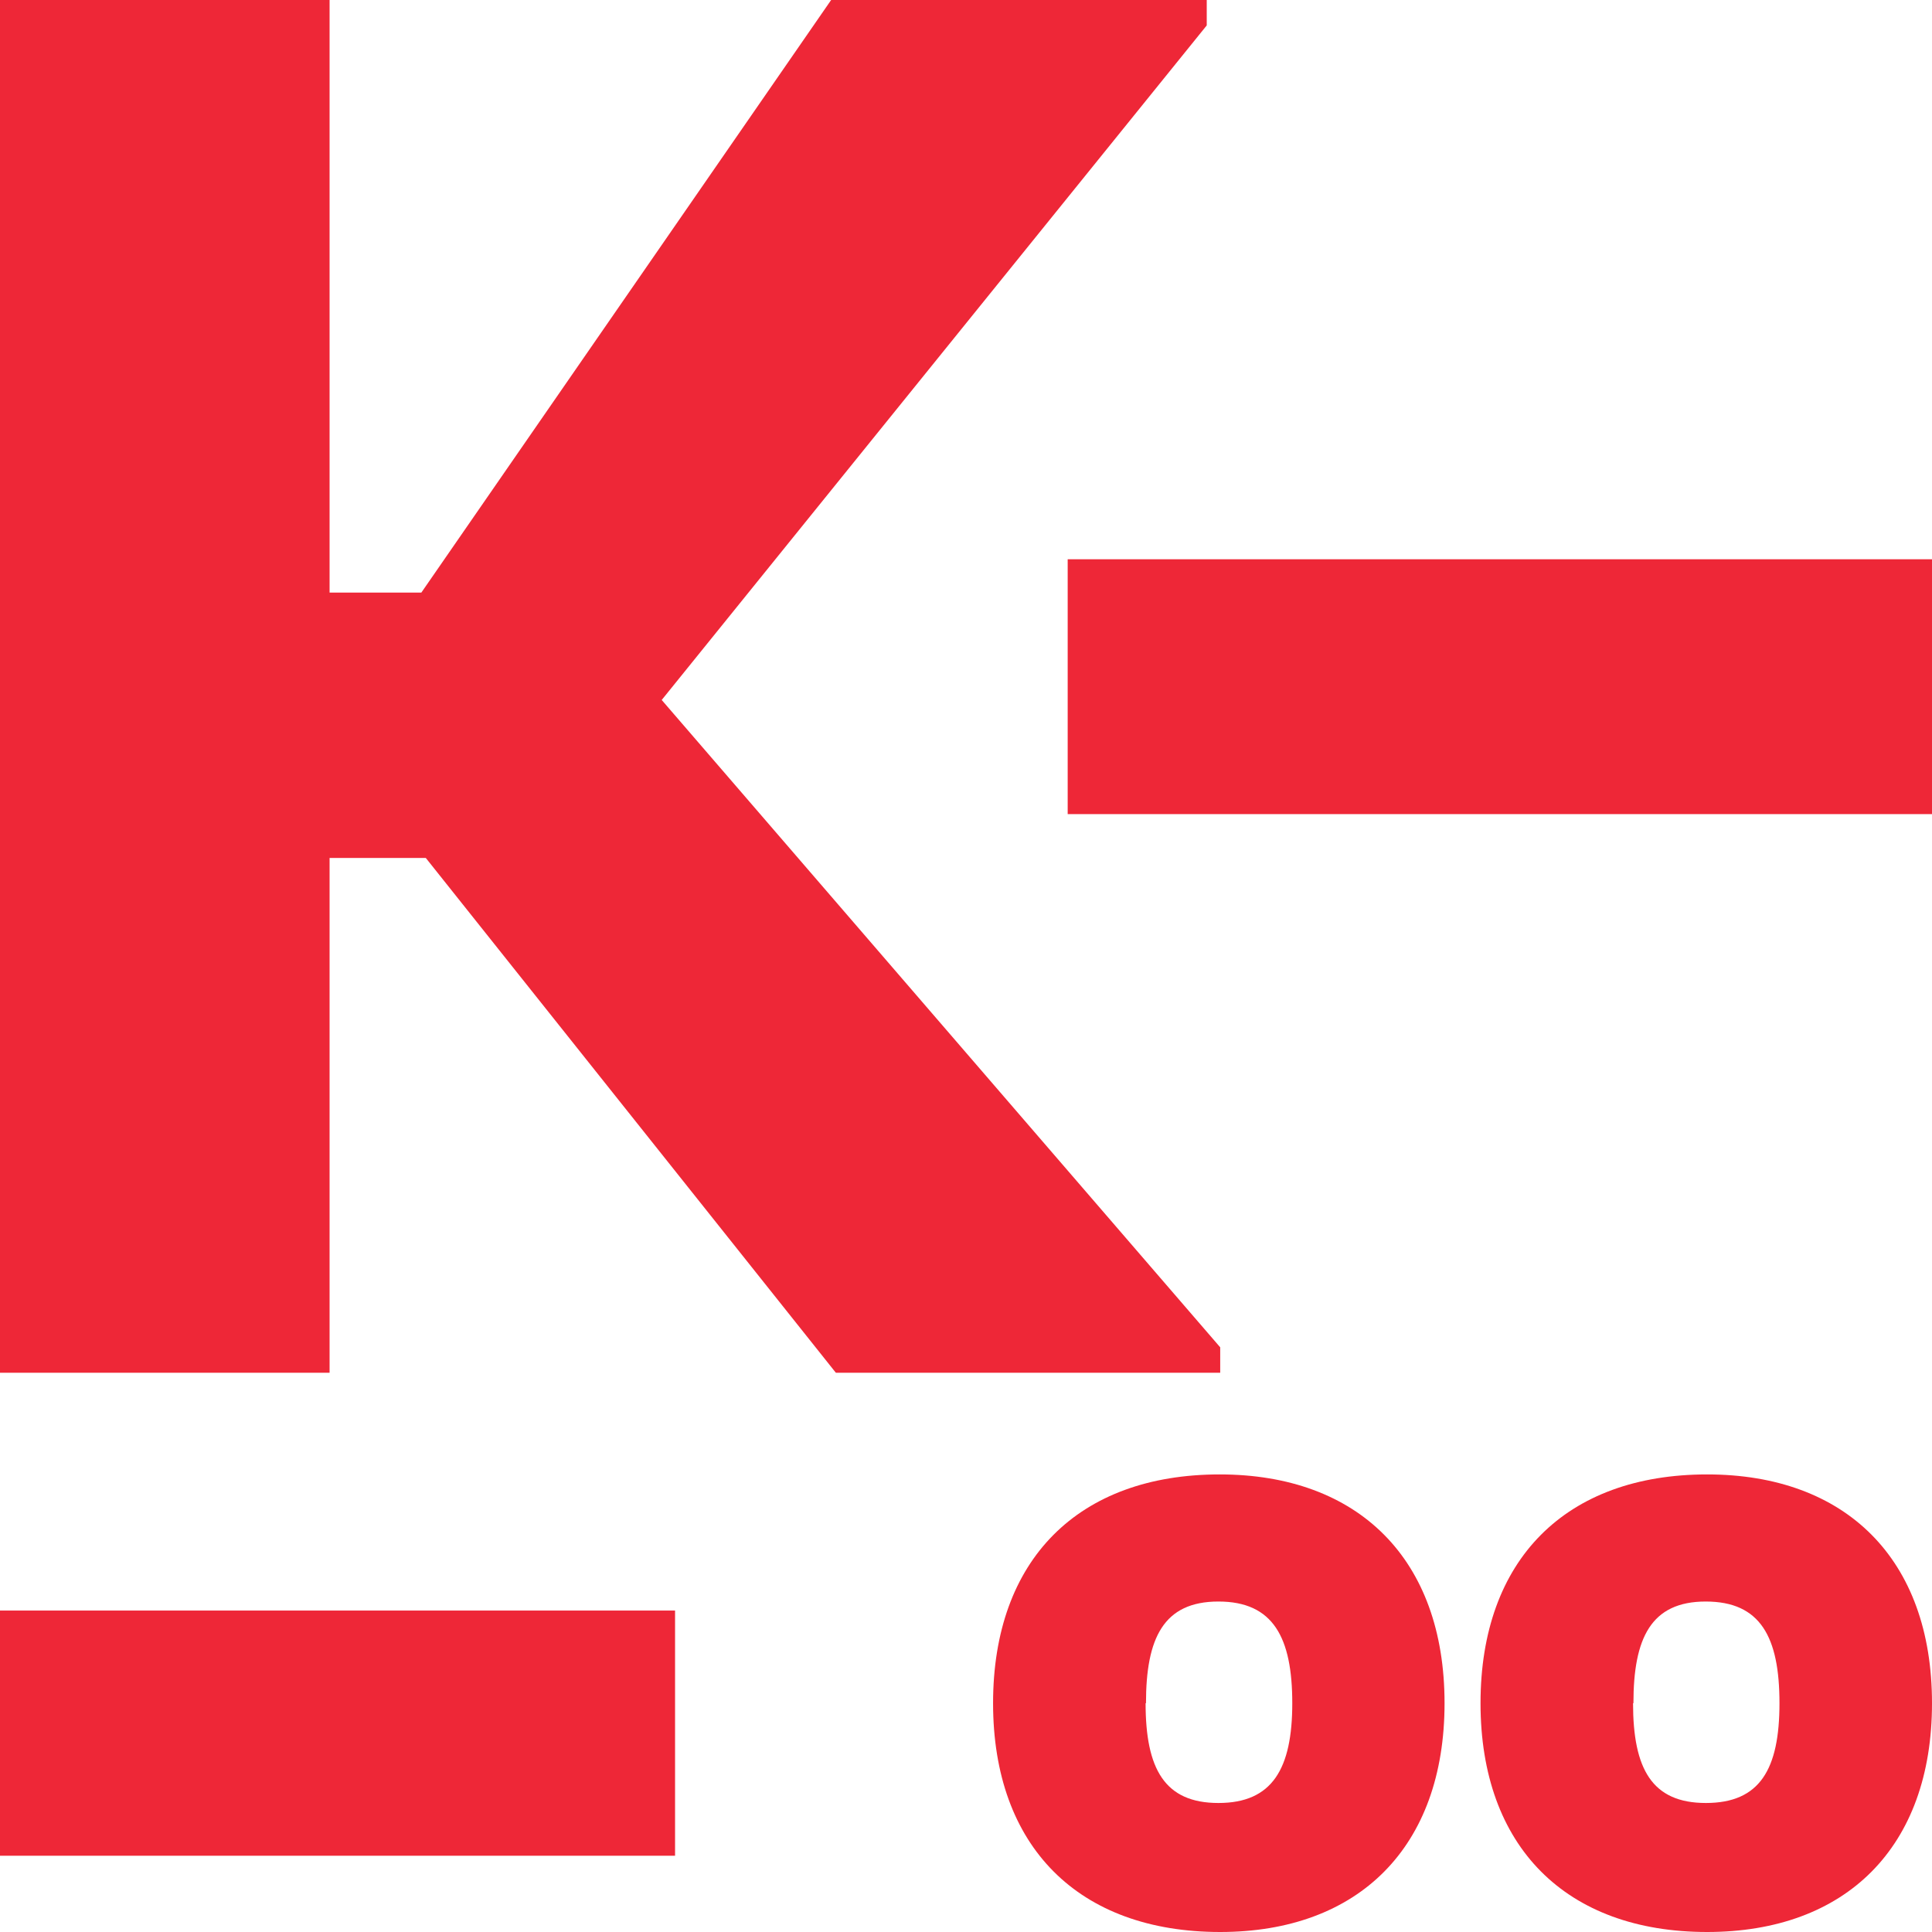
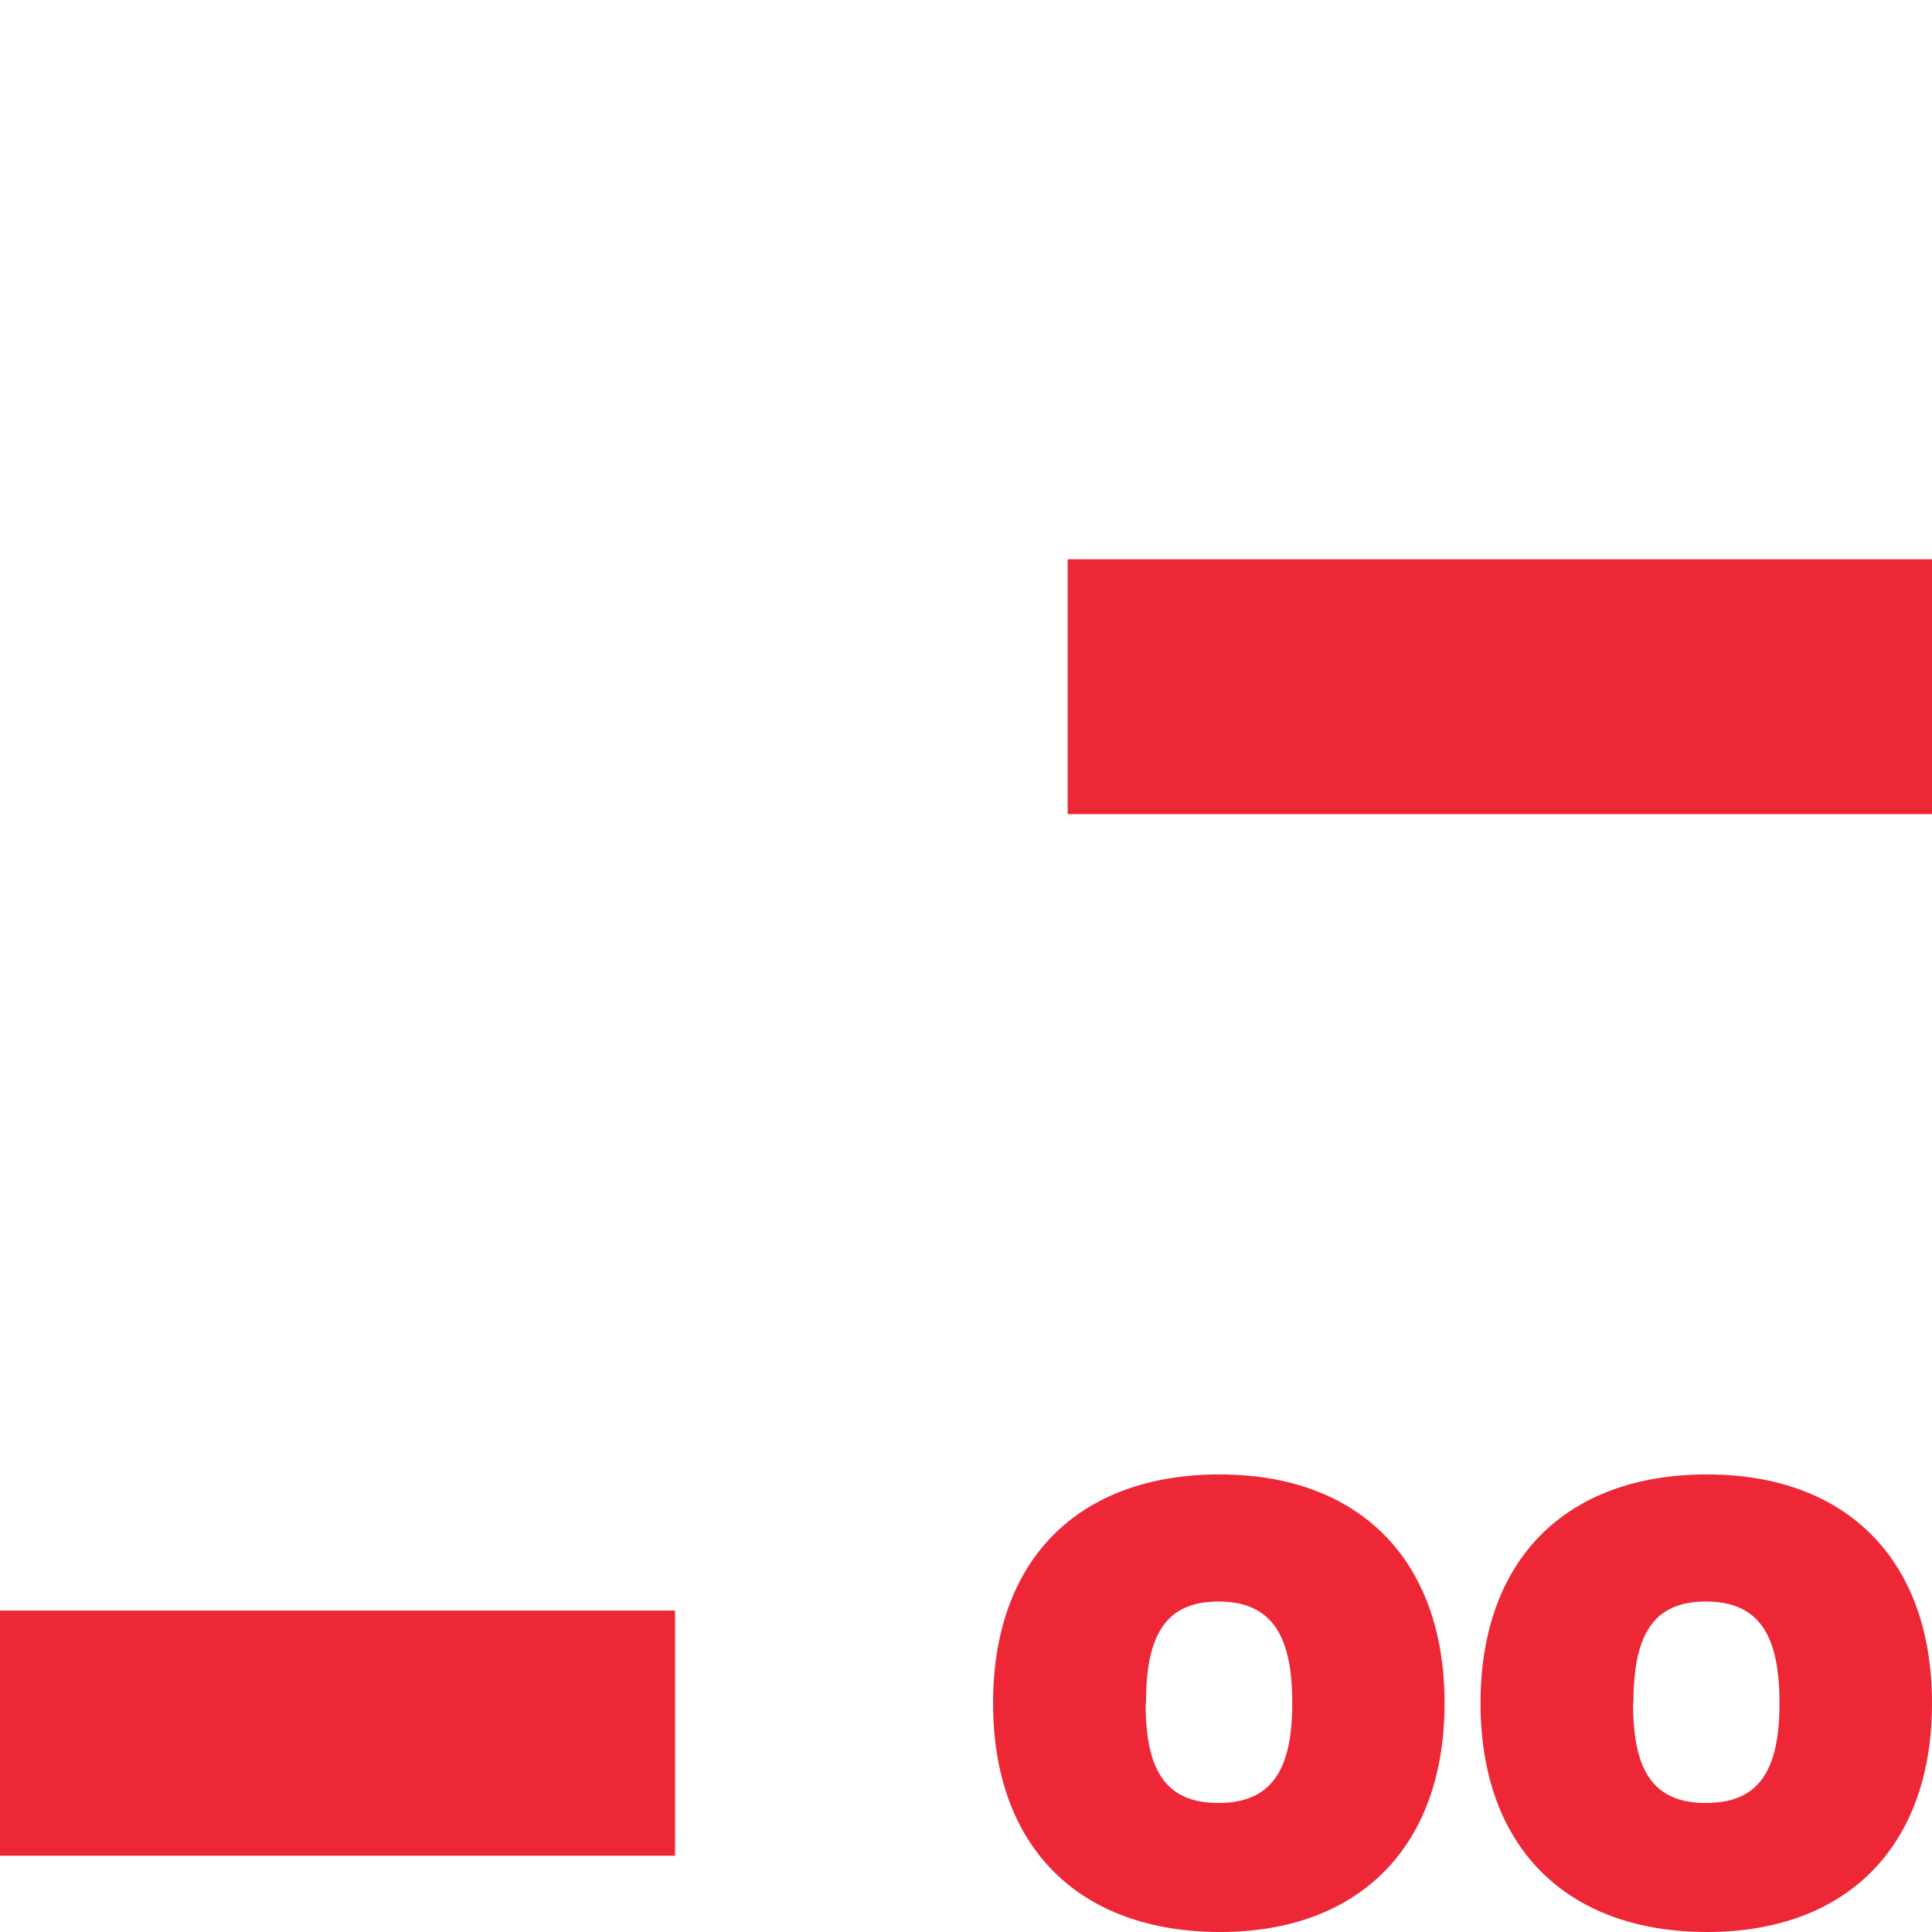
<svg xmlns="http://www.w3.org/2000/svg" id="Layer_1" data-name="Layer 1" viewBox="0 0 152 152">
  <defs>
    <style>.cls-1{fill:#ee2737;}</style>
  </defs>
  <path class="cls-1" d="M0,126.71V146H53.11V126.71Z" />
  <path class="cls-1" d="M84,44V64.05h68V44Z" />
-   <path class="cls-1" d="M52.06,55.07,94.94,2V0H65.39L33.15,46.62H25.93V0H0V108H25.93V67.5H33.5L65.76,108H96v-2Z" />
  <path class="cls-1" d="M78.13,134c0-11.31,6.72-18,17.83-18,10.9,0,17.69,6.65,17.69,18S106.86,152,96,152C84.85,152,78.13,145.28,78.13,134Zm12,0c0,5.16,1.49,7.85,5.73,7.85s5.81-2.69,5.81-7.85-1.49-8-5.81-8S90.16,128.88,90.16,134Z" />
  <path class="cls-1" d="M116.48,134c0-11.31,6.72-18,17.83-18,10.9,0,17.69,6.65,17.69,18s-6.79,18-17.69,18C123.2,152,116.48,145.28,116.48,134Zm12,0c0,5.16,1.48,7.85,5.73,7.85S140,139.2,140,134s-1.49-8-5.8-8S128.51,128.88,128.51,134Z" />
</svg>